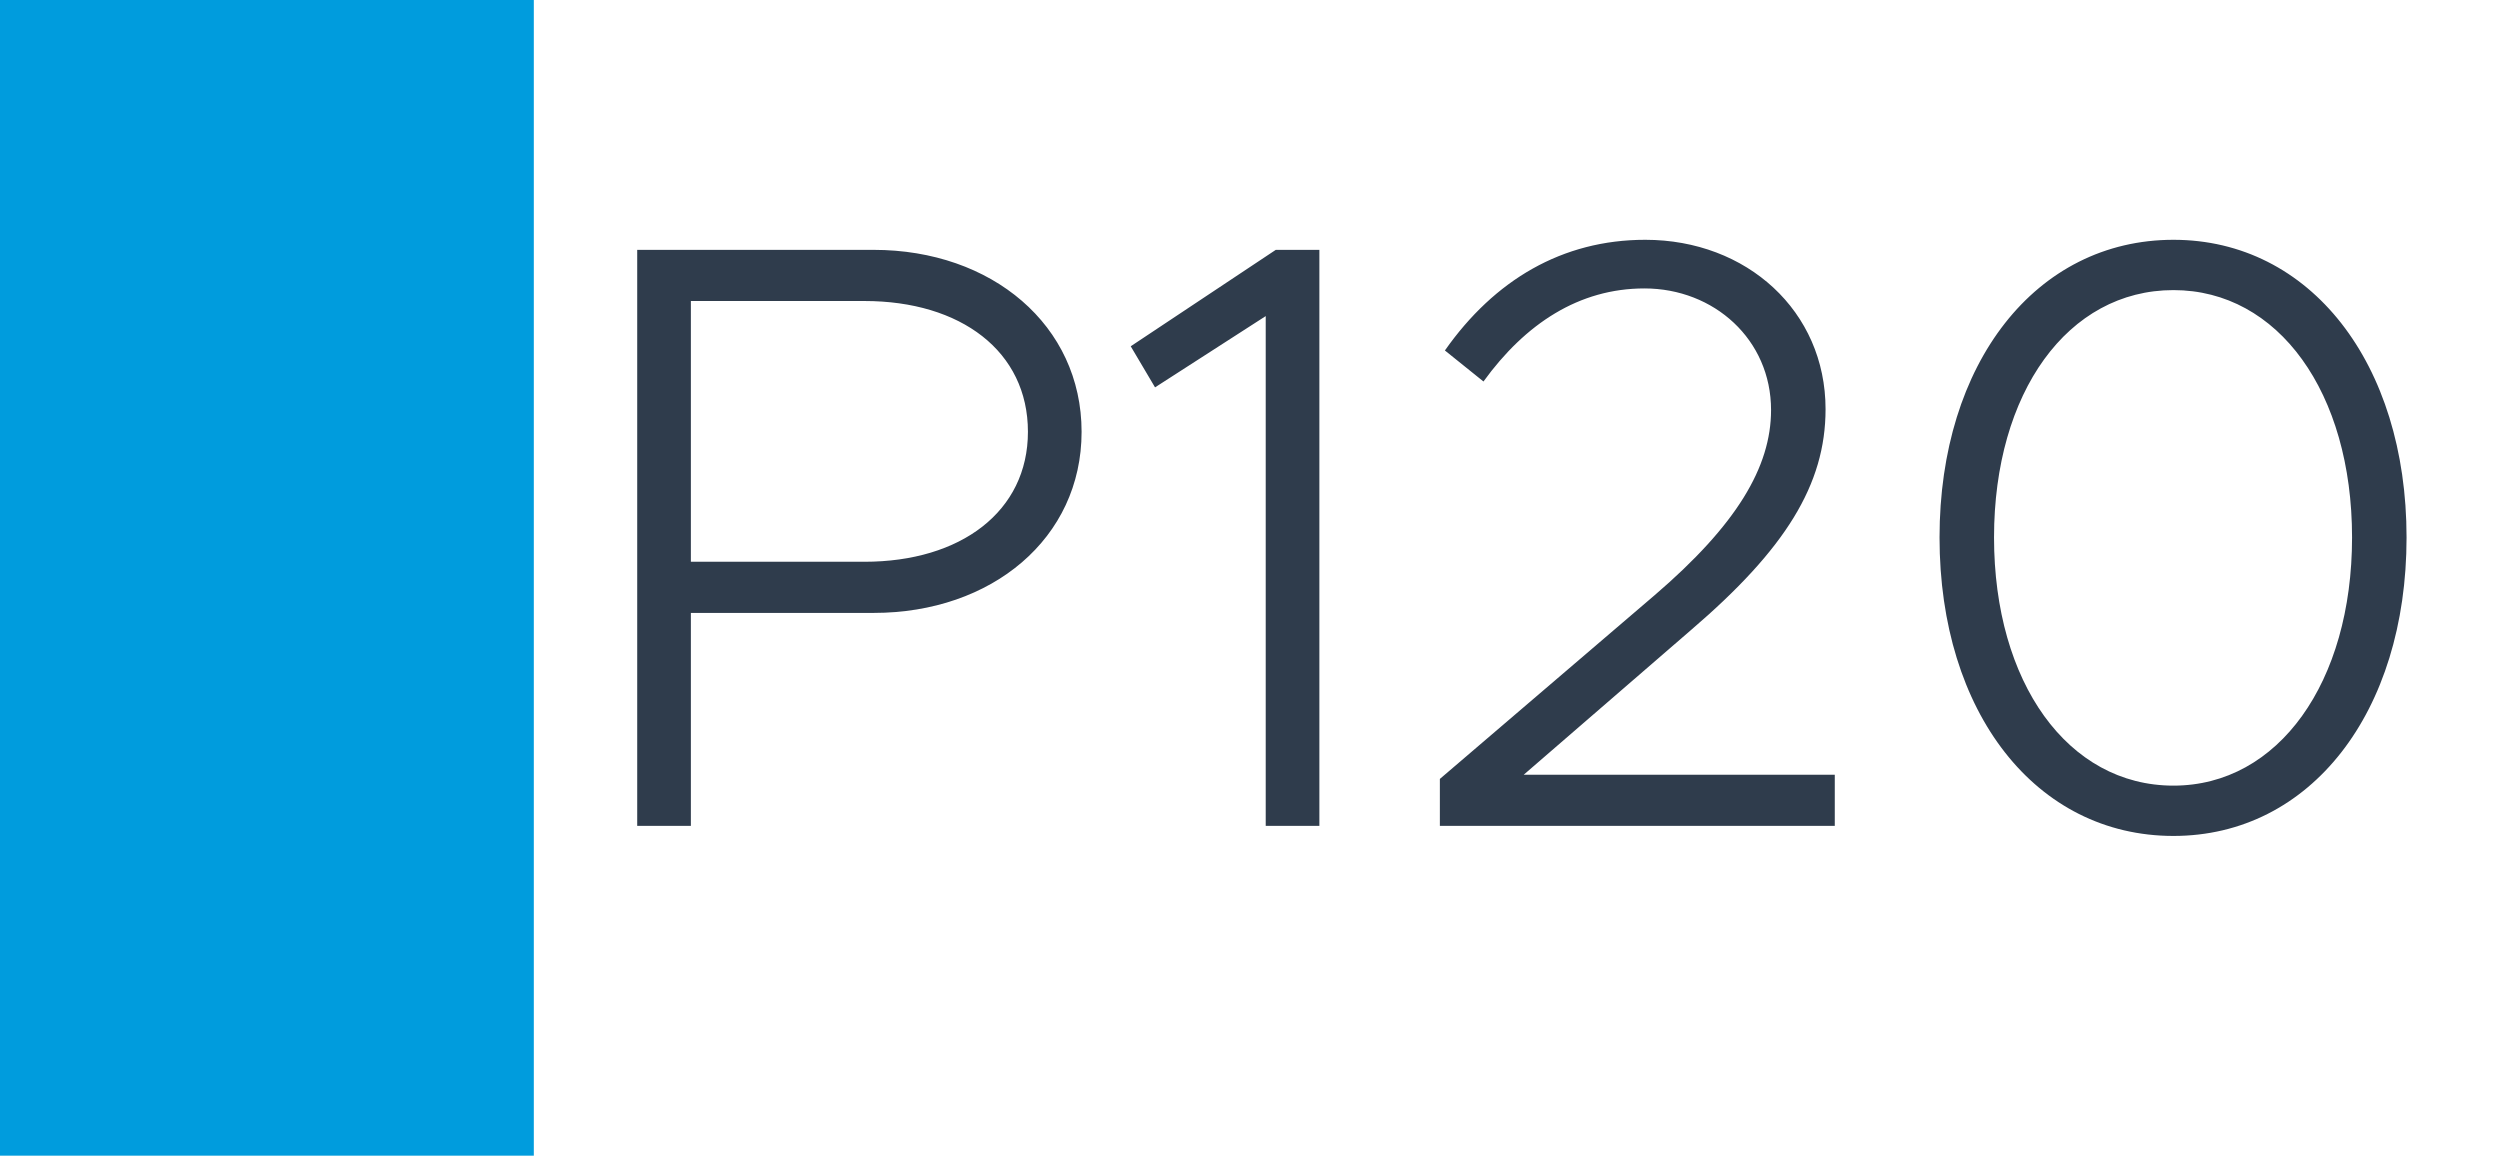
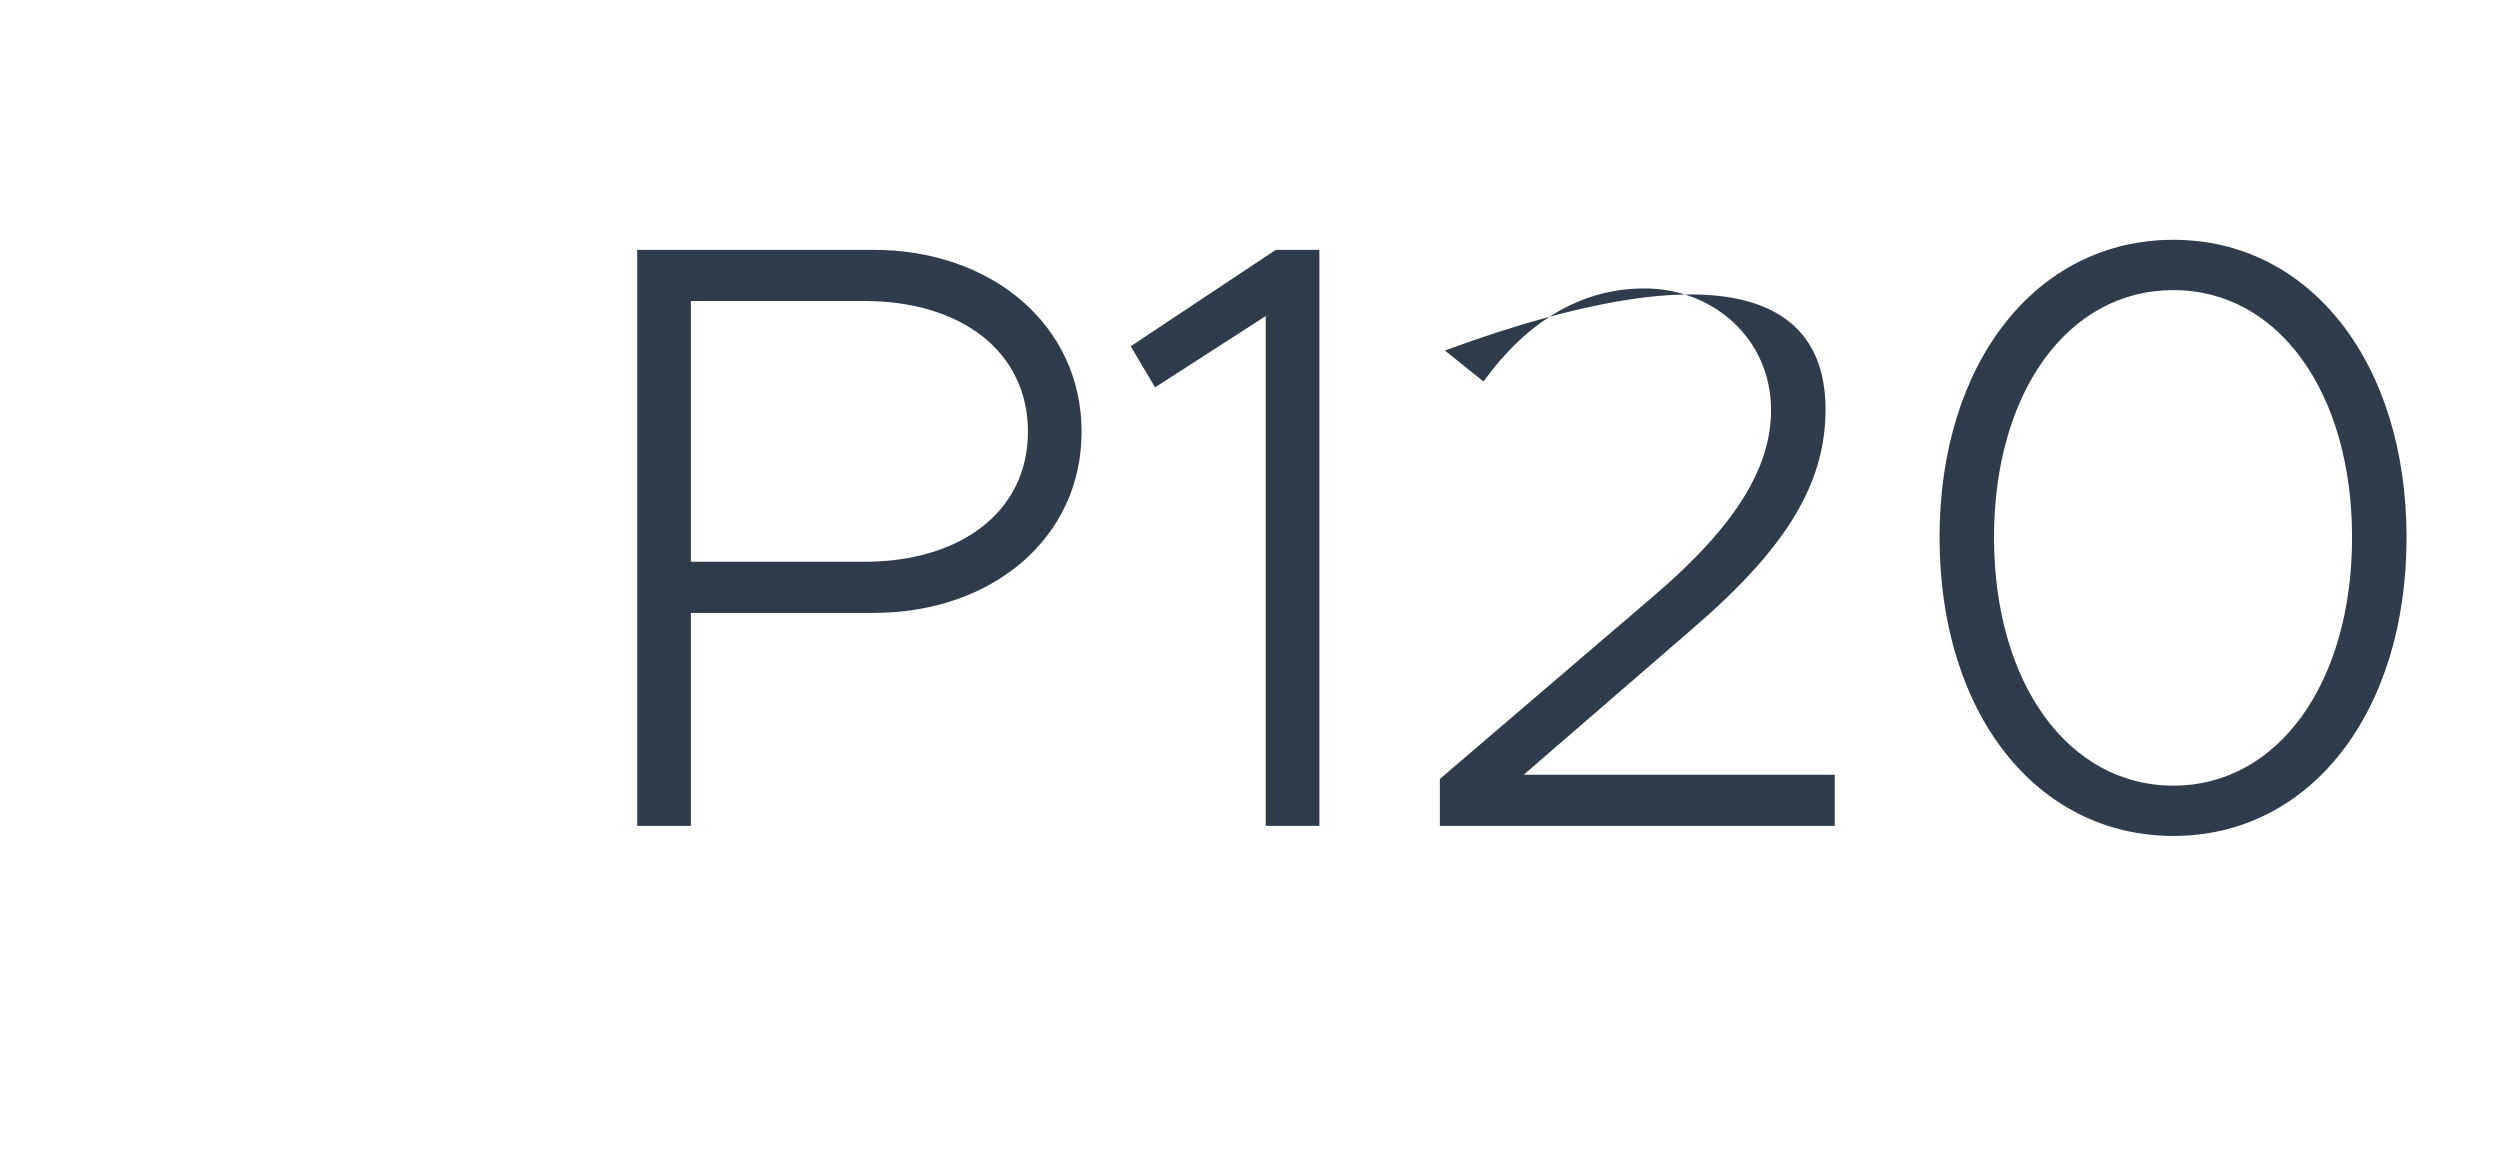
<svg xmlns="http://www.w3.org/2000/svg" width="1789" height="827" viewBox="0 0 1789 827" fill="none">
-   <rect width="1789" height="827" fill="white" />
-   <rect width="382" height="827" fill="#009CDD" />
-   <path d="M455.986 591V178.8H625.186C709.786 178.8 773.986 232.8 773.986 309C773.986 385.2 709.786 438.6 625.186 438.6H494.386V591H455.986ZM494.386 402H618.586C687.586 402 735.586 366 735.586 309C735.586 251.4 687.586 215.4 618.586 215.4H494.386V402ZM905.747 591V226.2L826.547 277.2L809.147 247.8L912.947 178.8H944.147V591H905.747ZM1030.37 591V557.4L1183.97 426C1242.77 375.6 1267.37 334.2 1267.37 293.4C1267.37 243 1226.57 206.4 1176.77 206.4C1129.97 206.4 1091.57 231.6 1061.57 273L1033.97 250.8C1069.37 200.4 1117.97 171.6 1177.37 171.6C1249.97 171.6 1306.37 222.6 1306.37 292.8C1306.37 346.8 1277.57 393 1210.37 450.6L1090.37 554.4H1312.97V591H1030.37ZM1555.33 598.2C1456.93 598.2 1387.93 510 1387.93 384.6C1387.93 259.8 1456.93 171.6 1555.33 171.6C1653.13 171.6 1722.13 259.8 1722.13 384.6C1722.13 510 1653.13 598.2 1555.33 598.2ZM1555.33 562.2C1630.33 562.2 1683.13 488.4 1683.13 384.6C1683.13 280.8 1630.33 207.6 1555.33 207.6C1479.73 207.6 1426.93 280.8 1426.93 384.6C1426.93 488.4 1479.73 562.2 1555.33 562.2Z" fill="#2F3C4C" />
+   <path d="M455.986 591V178.8H625.186C709.786 178.8 773.986 232.8 773.986 309C773.986 385.2 709.786 438.6 625.186 438.6H494.386V591H455.986ZM494.386 402H618.586C687.586 402 735.586 366 735.586 309C735.586 251.4 687.586 215.4 618.586 215.4H494.386V402ZM905.747 591V226.2L826.547 277.2L809.147 247.8L912.947 178.8H944.147V591H905.747ZM1030.37 591V557.4L1183.97 426C1242.77 375.6 1267.37 334.2 1267.37 293.4C1267.37 243 1226.57 206.4 1176.77 206.4C1129.97 206.4 1091.57 231.6 1061.57 273L1033.97 250.8C1249.97 171.6 1306.37 222.6 1306.37 292.8C1306.37 346.8 1277.57 393 1210.37 450.6L1090.37 554.4H1312.97V591H1030.37ZM1555.33 598.2C1456.93 598.2 1387.93 510 1387.93 384.6C1387.93 259.8 1456.93 171.6 1555.33 171.6C1653.13 171.6 1722.13 259.8 1722.13 384.6C1722.13 510 1653.13 598.2 1555.33 598.2ZM1555.33 562.2C1630.33 562.2 1683.13 488.4 1683.13 384.6C1683.13 280.8 1630.33 207.6 1555.33 207.6C1479.73 207.6 1426.93 280.8 1426.93 384.6C1426.93 488.4 1479.73 562.2 1555.33 562.2Z" fill="#2F3C4C" />
</svg>